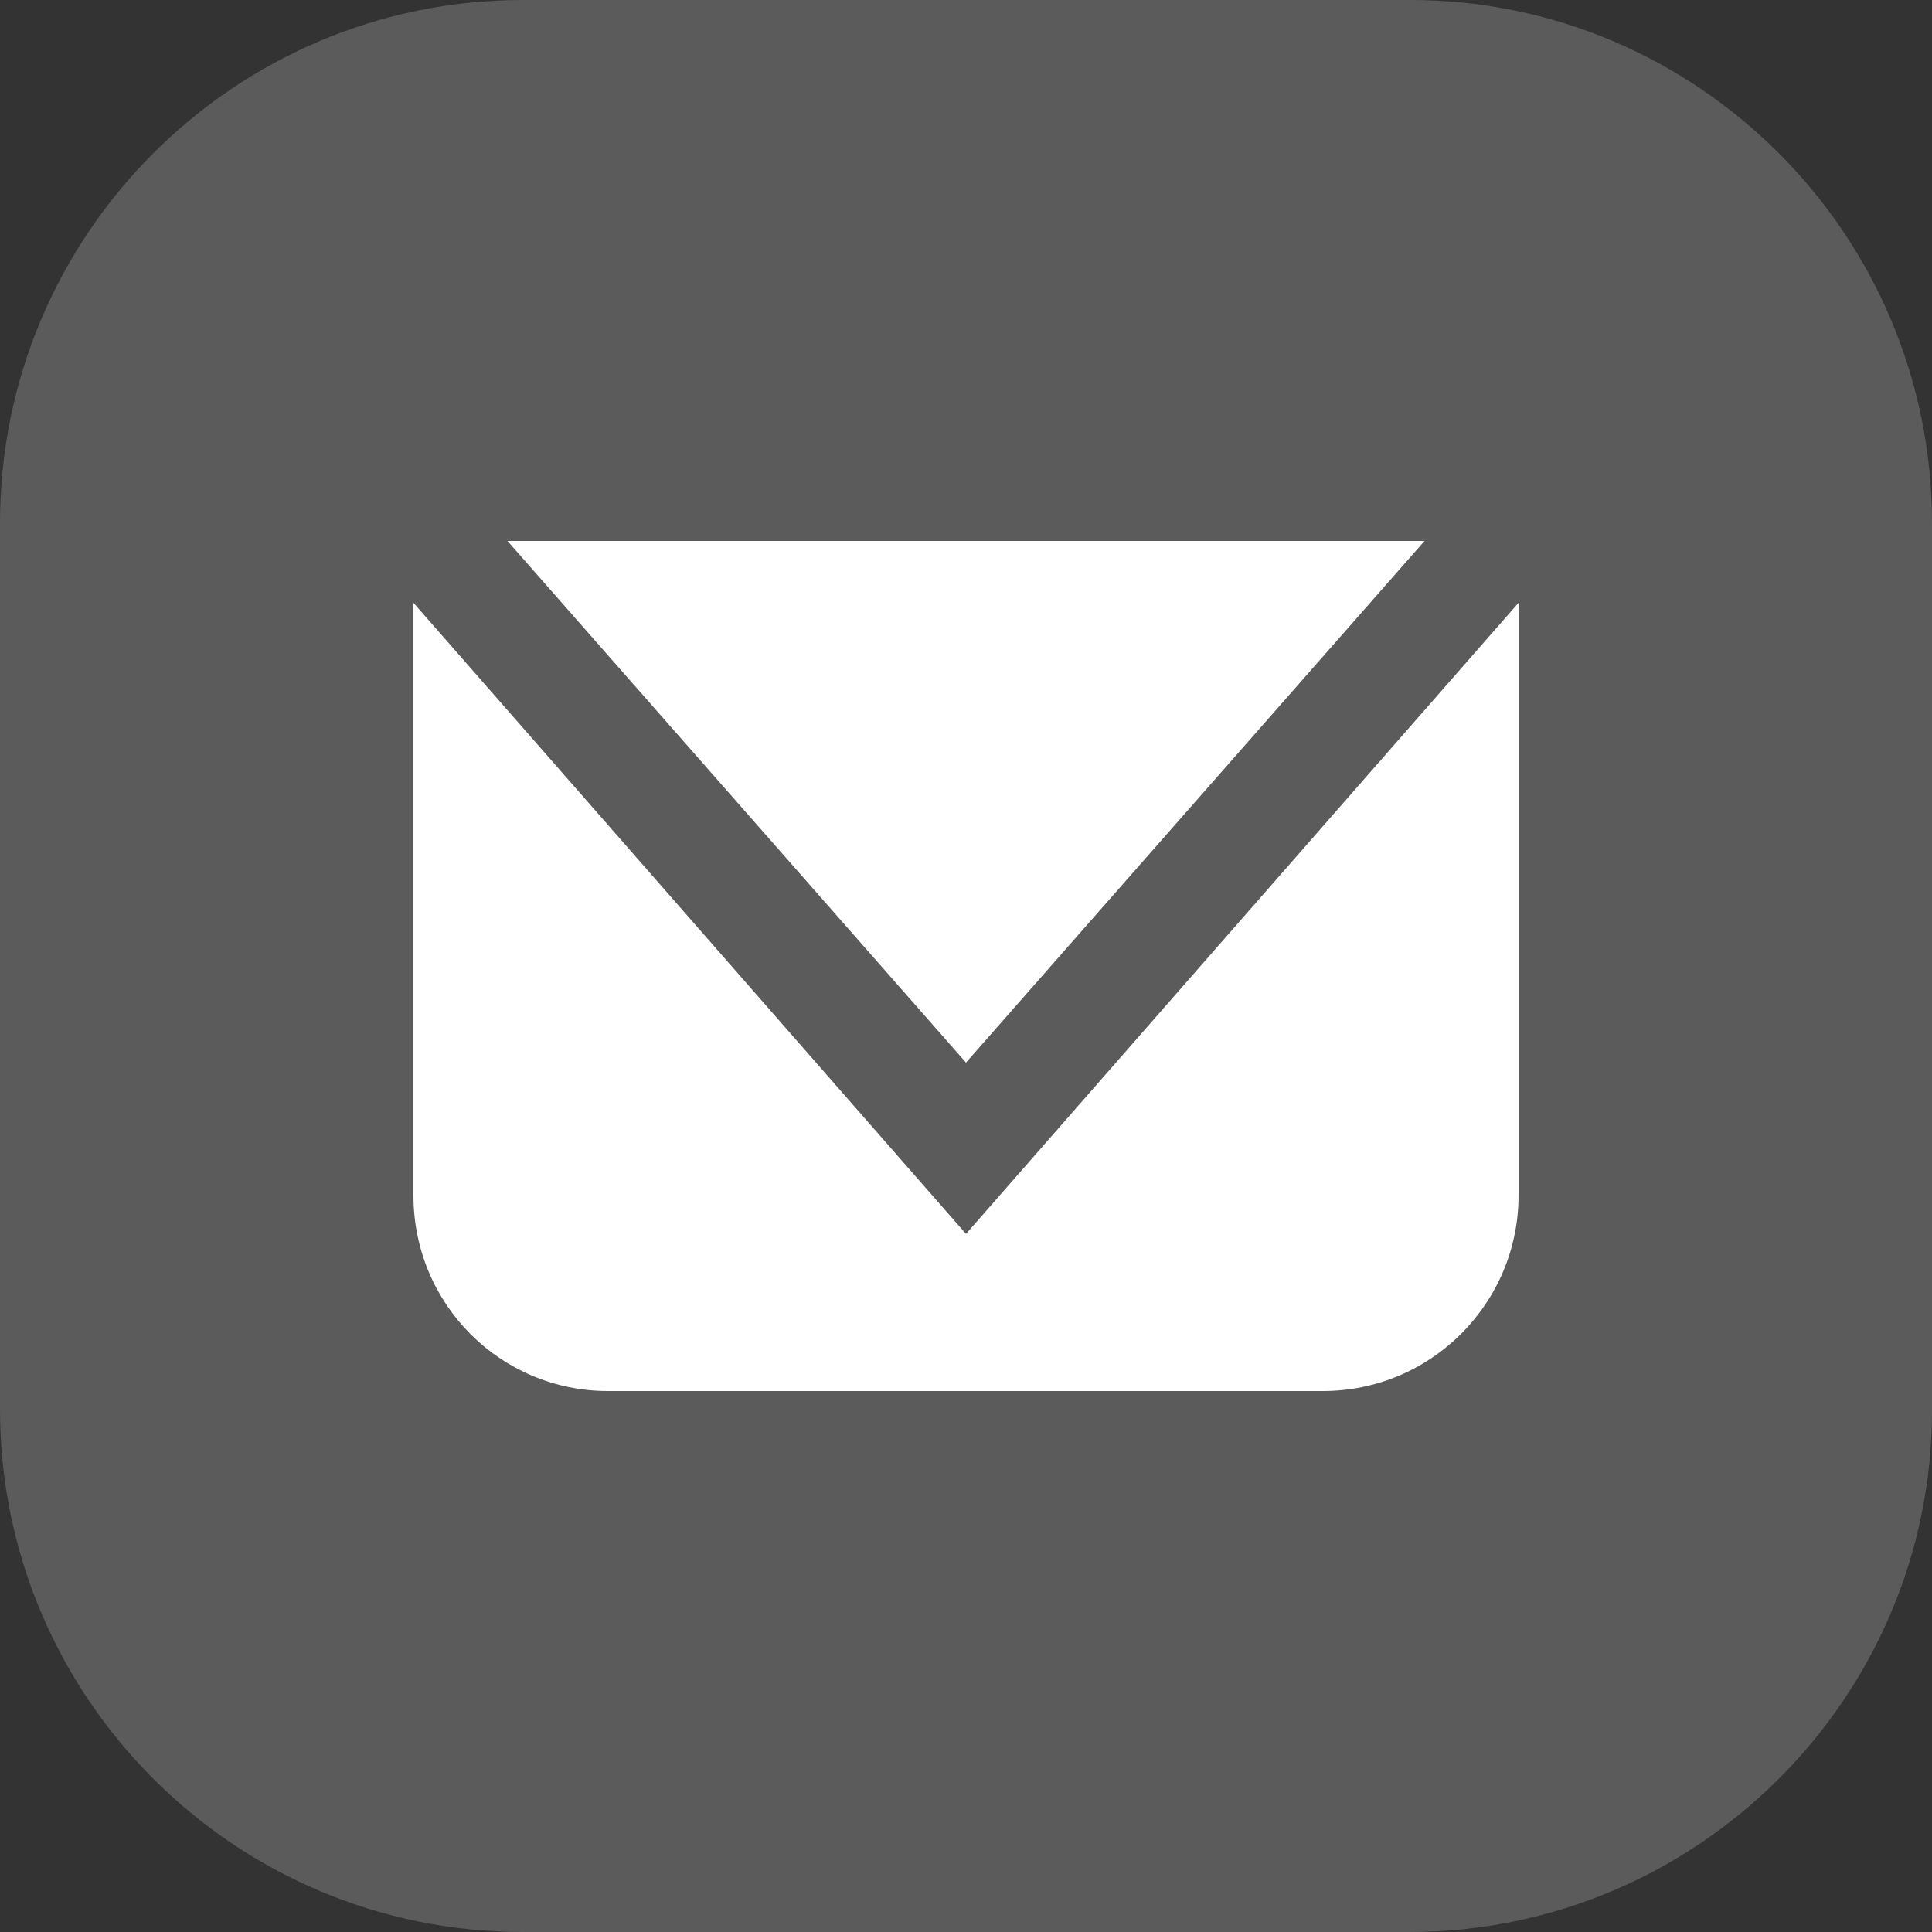
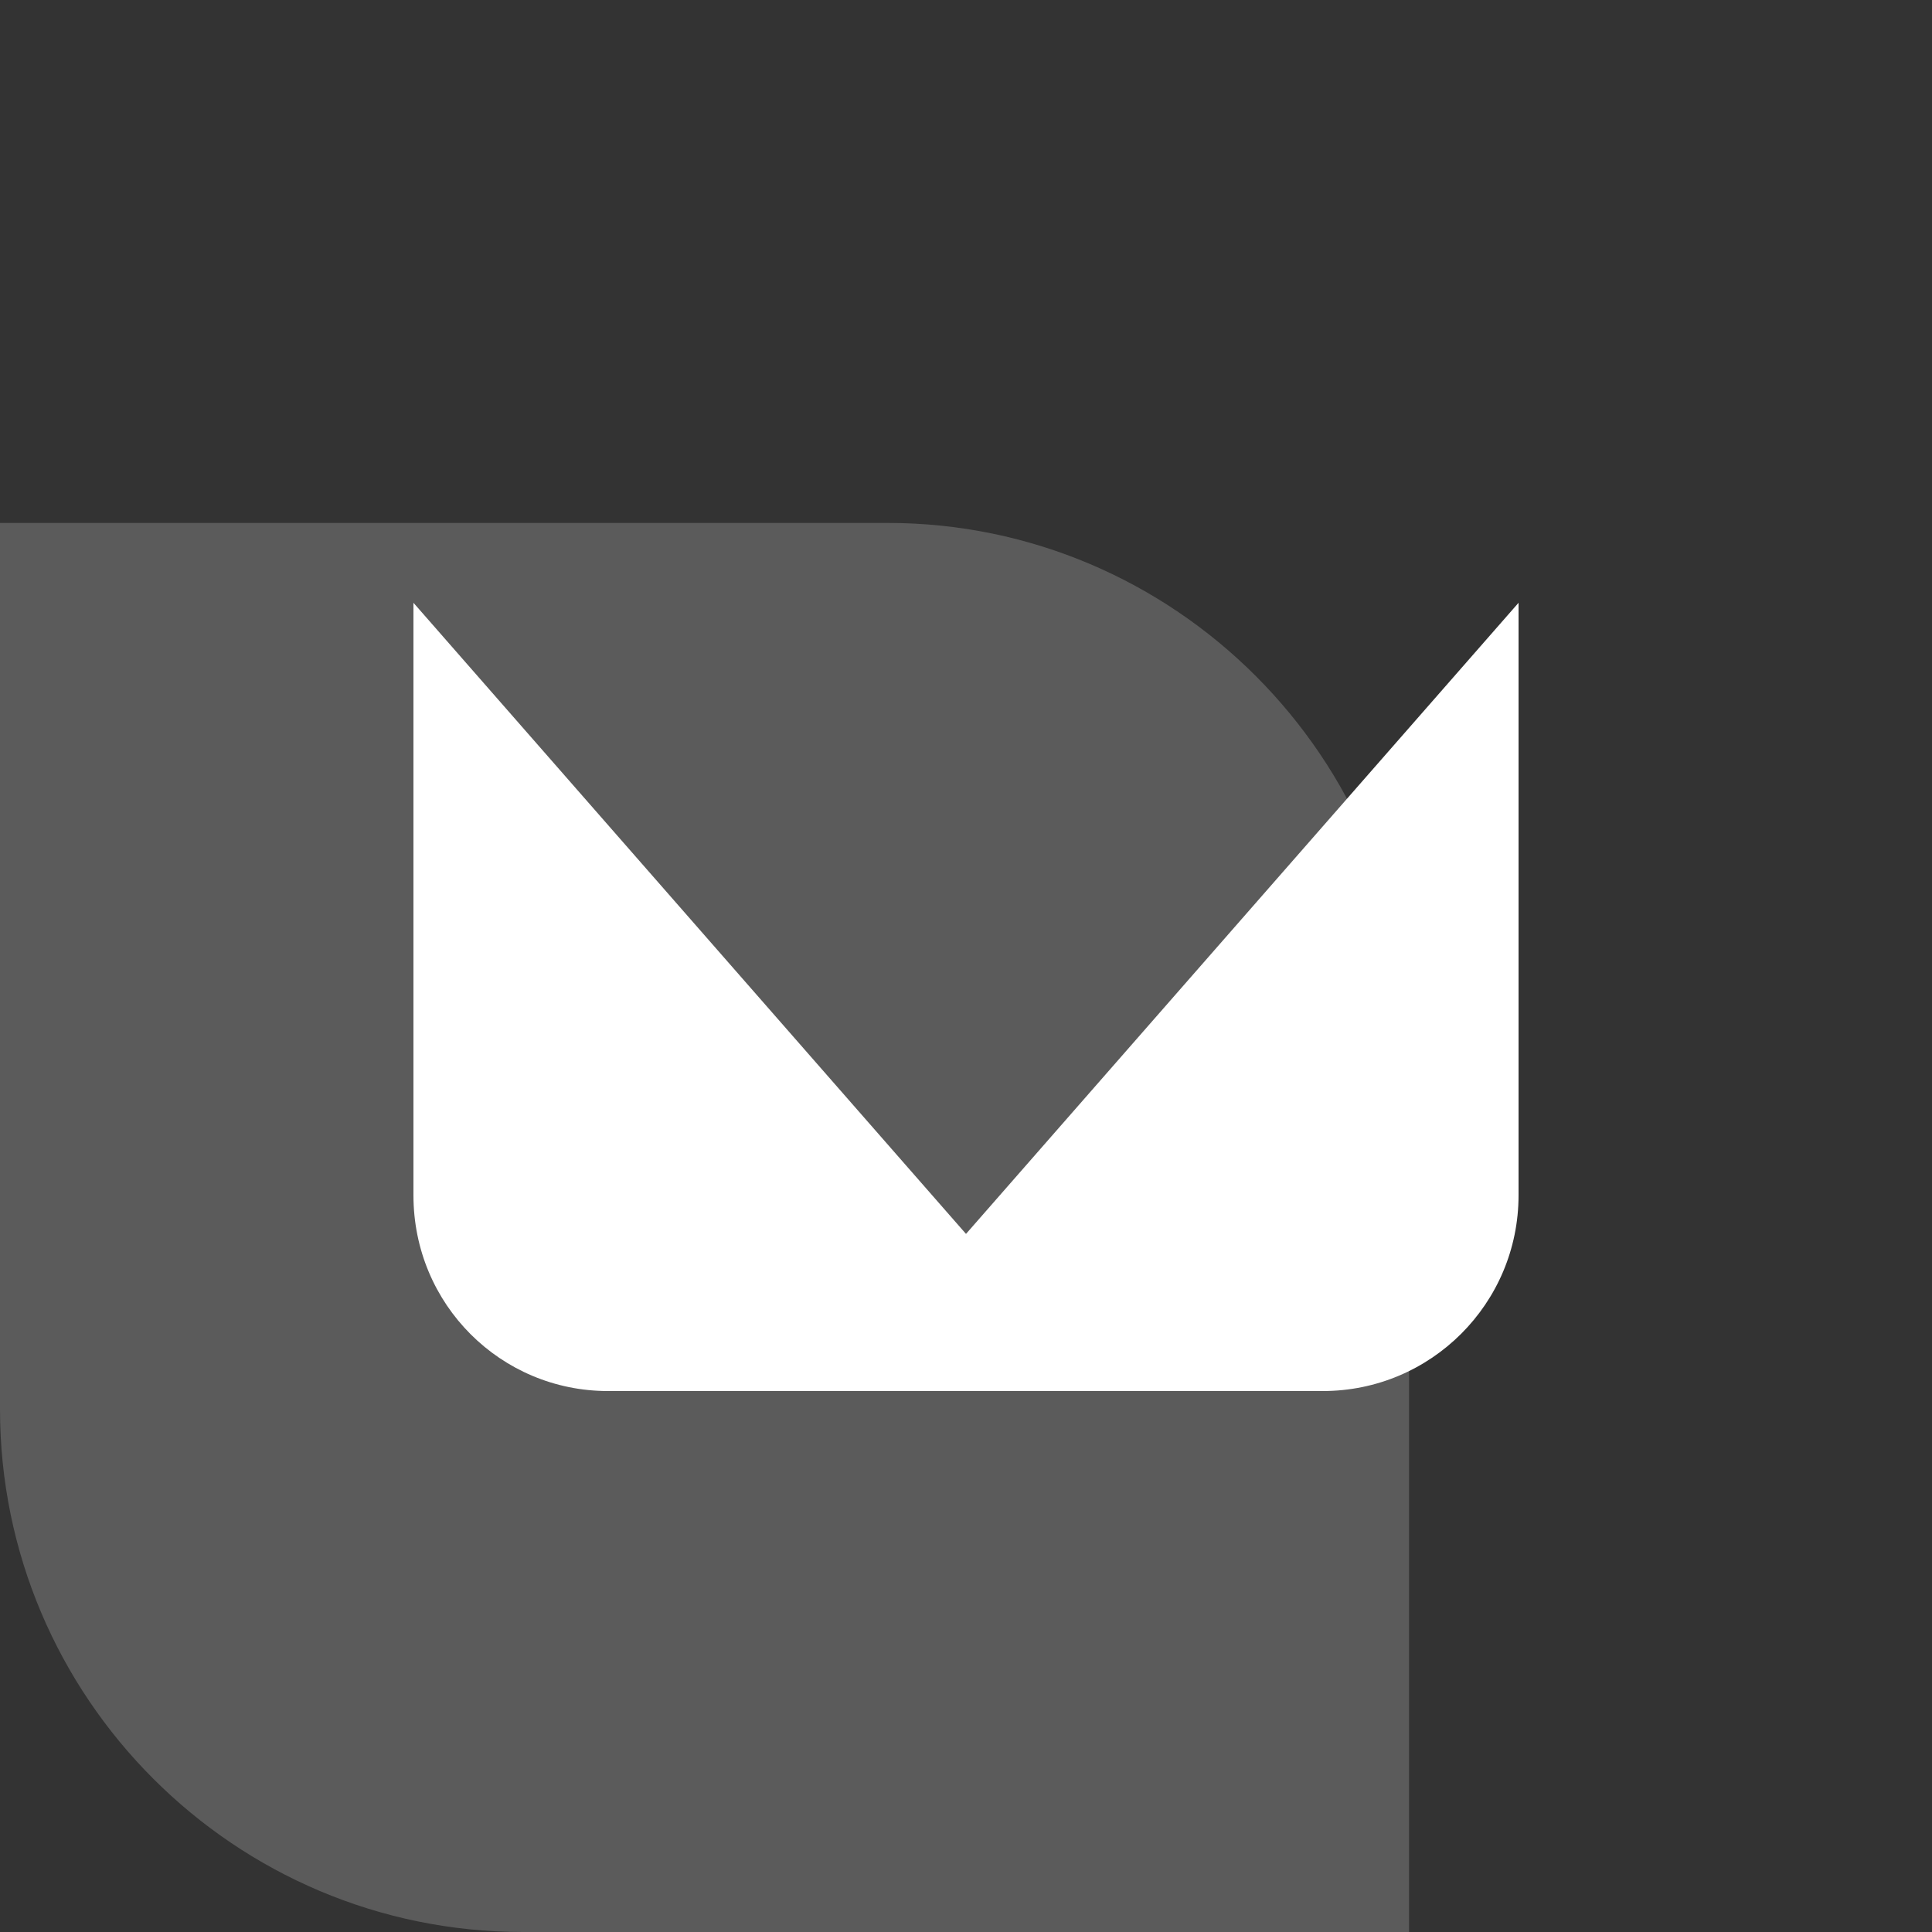
<svg xmlns="http://www.w3.org/2000/svg" version="1.1" viewBox="0 0 150 150">
  <rect x="0" y="0" width="150" height="150" fill="#333333" stroke="none" />
  <defs>
    <style>
      .cls-1 {
        fill: #fff;
      }

      .cls-2 {
        fill: #5b5b5b;
      }
    </style>
  </defs>
  <g>
    <g id="Capa_1">
      <g id="Capa_1-2" data-name="Capa_1">
        <g id="Capa_1-2">
          <g id="Capa_1-2-2" data-name="Capa_1-2">
            <g id="Capa_1-2-2">
-               <path class="cls-2" d="M109.4,150H40.6c-22.4,0-40.6-18.2-40.6-40.6V40.6C0,18.2,18.2,0,40.6,0h68.9c22.3,0,40.5,18.2,40.5,40.6v68.9c0,22.3-18.2,40.5-40.6,40.5Z" />
+               <path class="cls-2" d="M109.4,150H40.6c-22.4,0-40.6-18.2-40.6-40.6V40.6h68.9c22.3,0,40.5,18.2,40.5,40.6v68.9c0,22.3-18.2,40.5-40.6,40.5Z" />
              <g>
-                 <polygon class="cls-1" points="39.4 42 75 82.5 110.6 42 39.4 42" />
                <path class="cls-1" d="M47.2,108h55.5c8.4,0,15.2-6.8,15.2-15.2v-46l-42.9,49-42.9-49v46c0,8.5,6.8,15.2,15.1,15.2h0Z" />
              </g>
            </g>
          </g>
        </g>
      </g>
    </g>
  </g>
</svg>